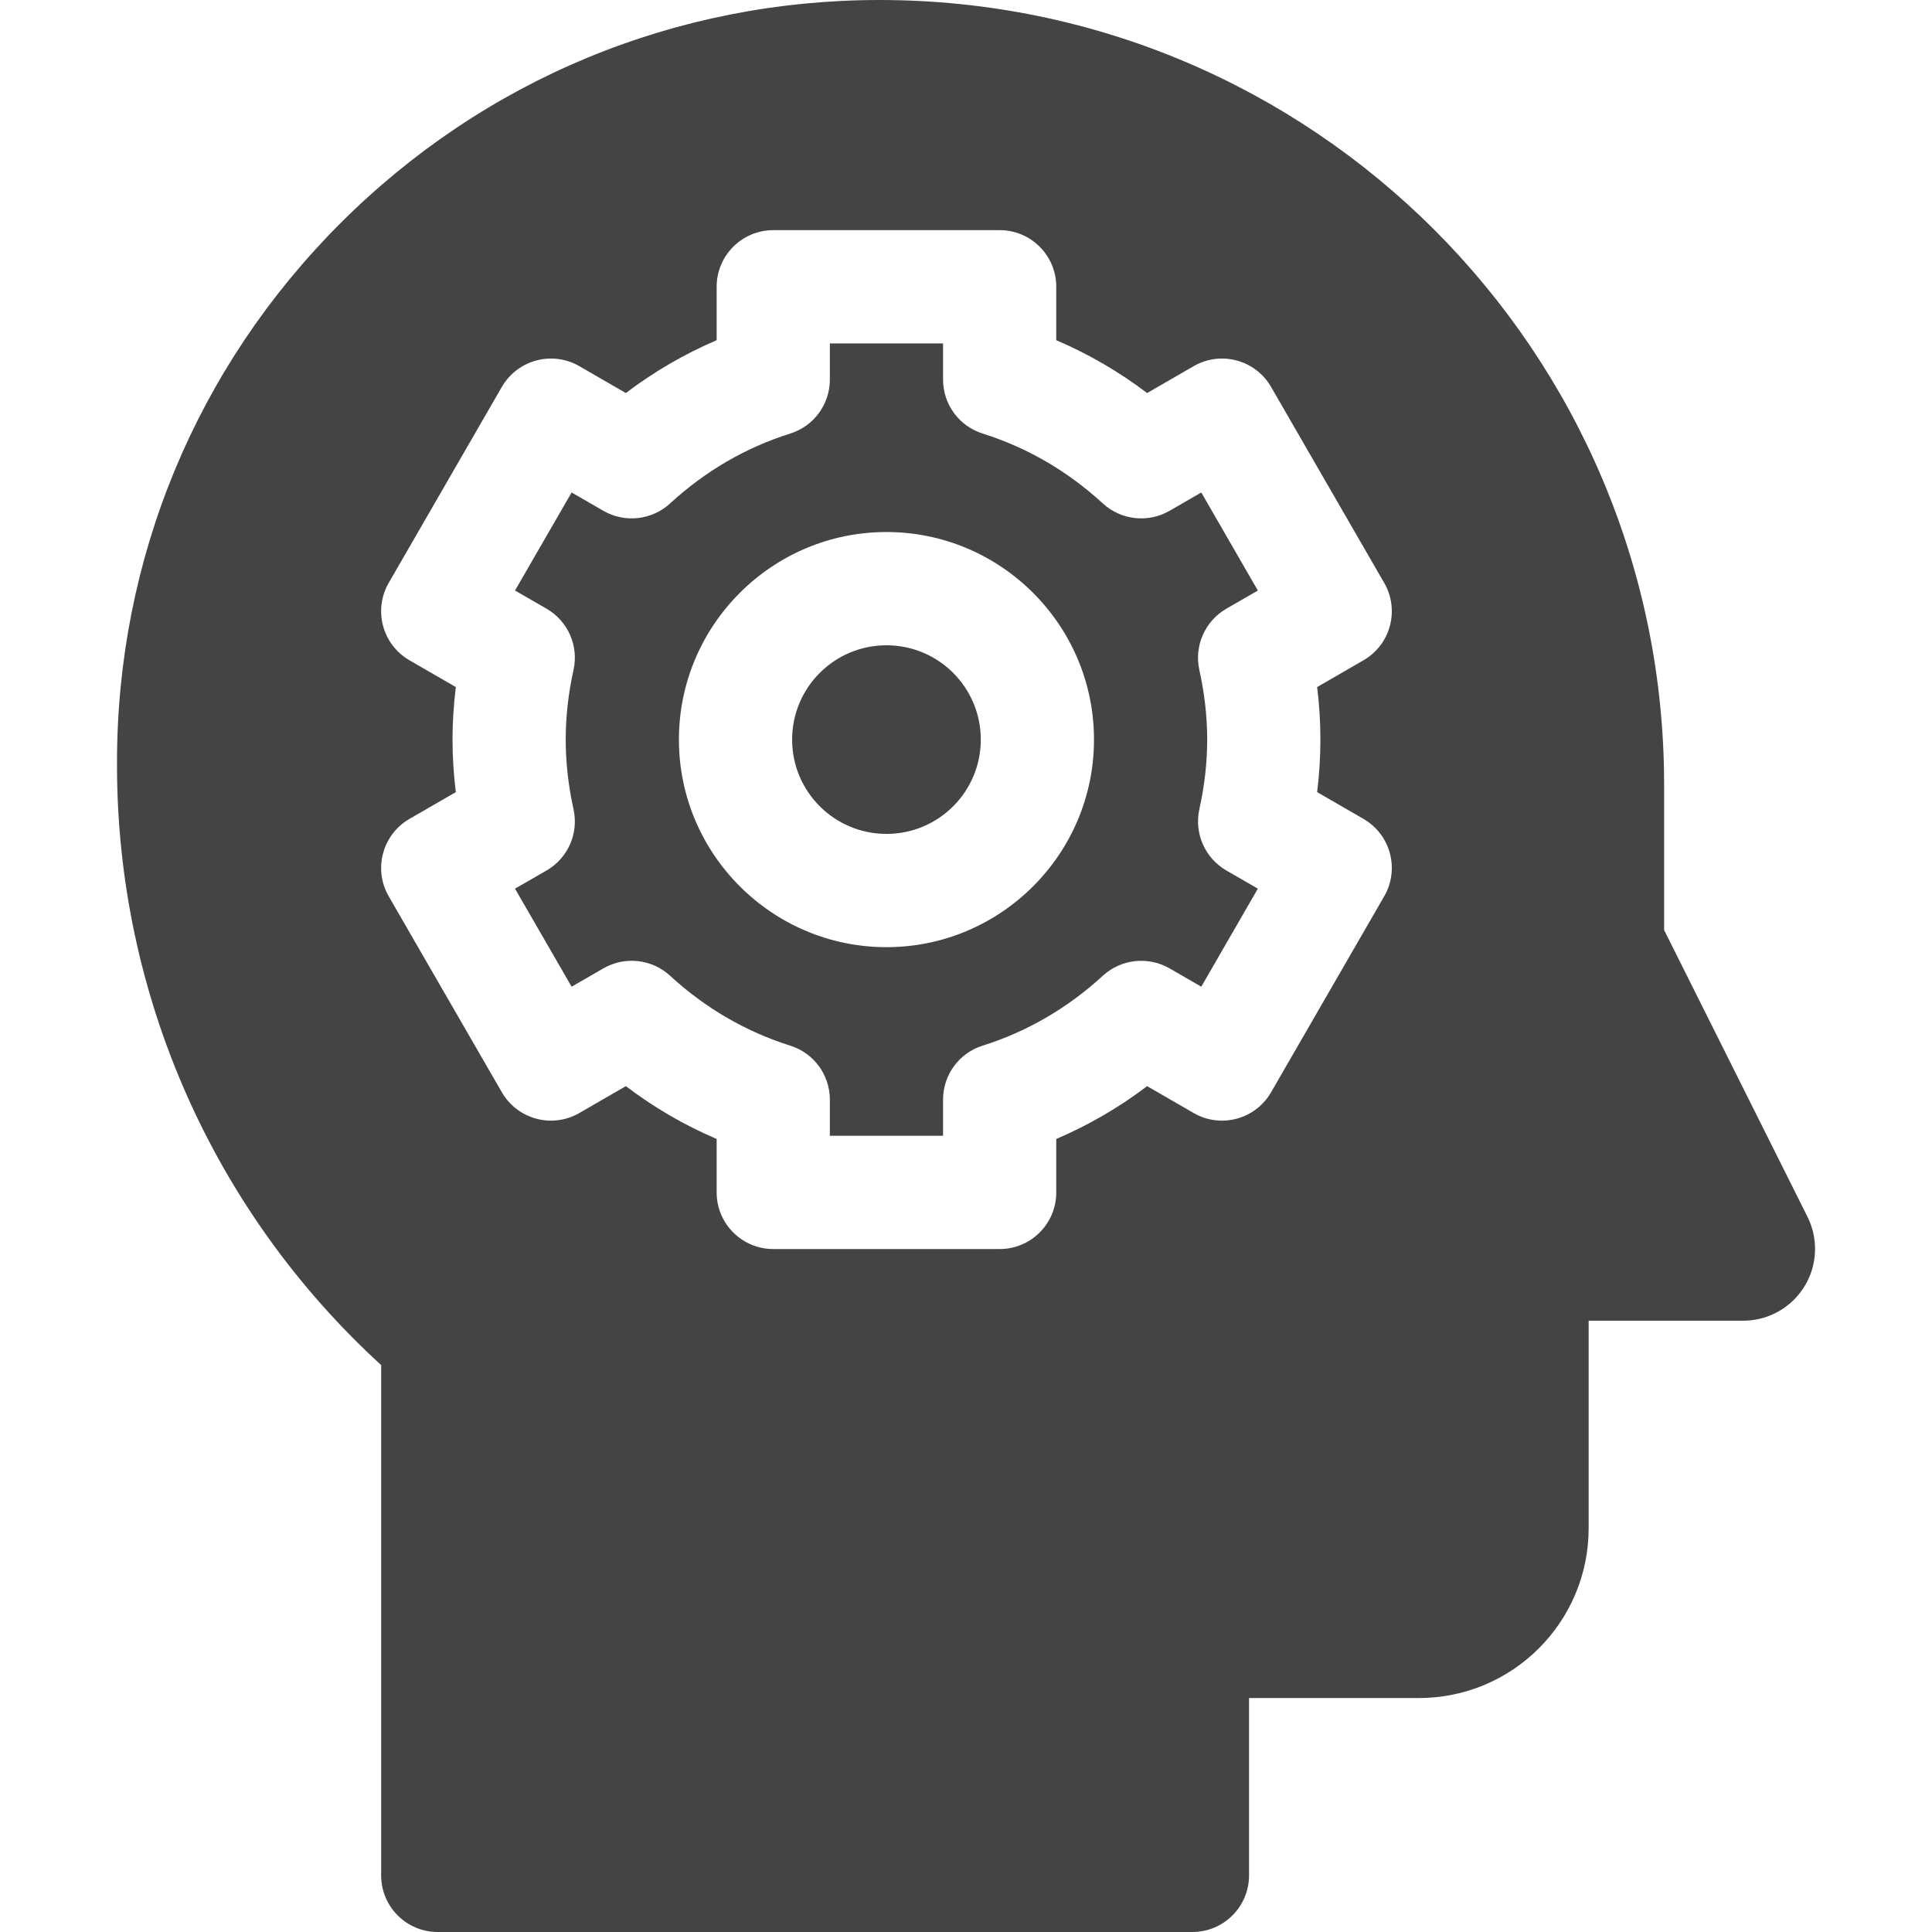
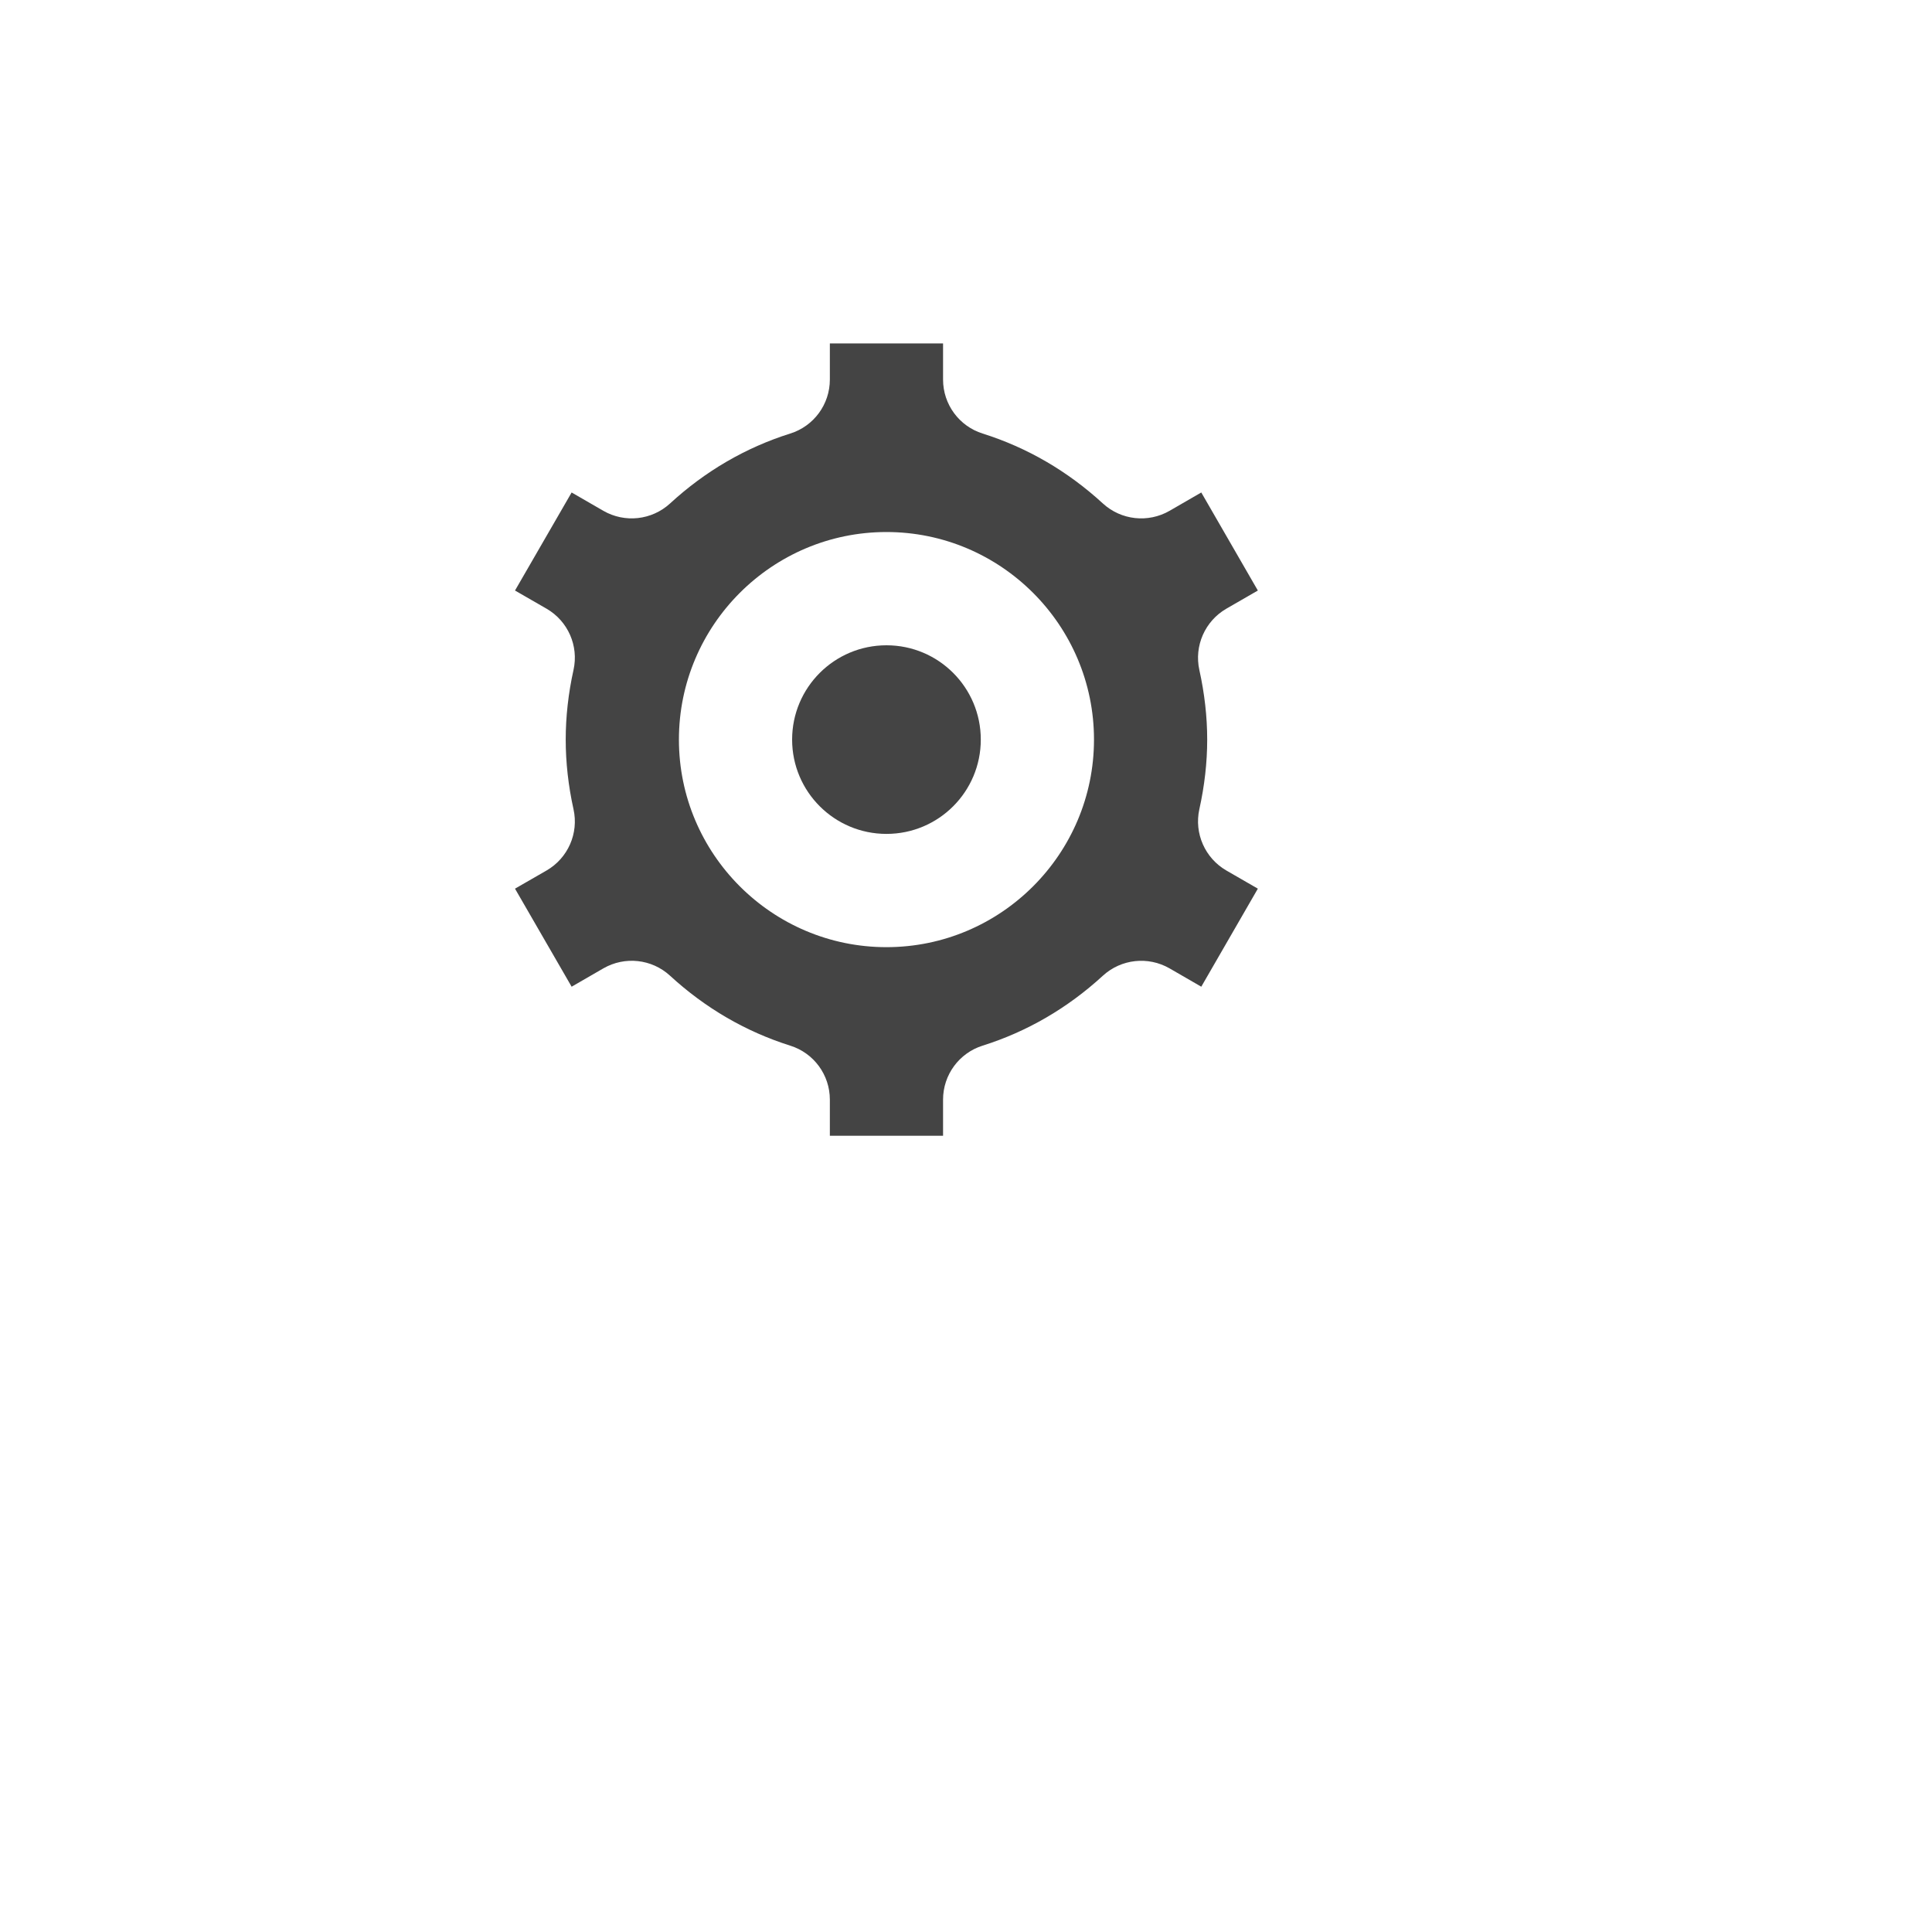
<svg xmlns="http://www.w3.org/2000/svg" width="32" height="32" viewBox="0 0 32 32" fill="none">
  <path d="M14.683 13.812C15.546 13.812 16.245 13.113 16.245 12.25C16.245 11.387 15.546 10.688 14.683 10.688C13.82 10.688 13.12 11.387 13.12 12.25C13.12 13.113 13.82 13.812 14.683 13.812Z" fill="#444444" />
  <path d="M20.312 10.082L20.834 9.781L19.897 8.157L19.371 8.461C19.016 8.665 18.57 8.616 18.268 8.34C17.682 7.802 17.012 7.413 16.276 7.181C15.886 7.059 15.62 6.697 15.62 6.287V5.688H13.745V6.287C13.745 6.697 13.479 7.059 13.088 7.181C12.352 7.413 11.682 7.802 11.097 8.34C10.795 8.616 10.349 8.665 9.994 8.461L9.468 8.157L8.53 9.781L9.053 10.082C9.407 10.287 9.588 10.697 9.499 11.097C9.413 11.485 9.37 11.873 9.37 12.25C9.37 12.627 9.413 13.015 9.499 13.403C9.588 13.803 9.407 14.213 9.053 14.418L8.53 14.719L9.468 16.343L9.994 16.039C10.349 15.835 10.795 15.883 11.097 16.16C11.682 16.698 12.353 17.087 13.088 17.319C13.479 17.441 13.745 17.803 13.745 18.213V18.812H15.62V18.213C15.62 17.803 15.886 17.441 16.276 17.319C17.012 17.087 17.682 16.698 18.268 16.16C18.57 15.884 19.016 15.835 19.371 16.039L19.897 16.343L20.834 14.719L20.312 14.418C19.958 14.213 19.777 13.802 19.865 13.403C19.951 13.015 19.995 12.627 19.995 12.25C19.995 11.873 19.951 11.485 19.865 11.097C19.777 10.698 19.958 10.287 20.312 10.082ZM14.682 15.688C12.787 15.688 11.245 14.145 11.245 12.25C11.245 10.355 12.787 8.812 14.682 8.812C16.578 8.812 18.12 10.355 18.12 12.25C18.12 14.145 16.578 15.688 14.682 15.688Z" fill="#444444" />
-   <path d="M29.937 20.153L27.563 15.404L27.563 12.995C27.563 5.818 21.745 0 14.568 0H14.567C11.194 0 8.022 1.314 5.637 3.699C3.251 6.084 1.937 9.256 1.938 12.63V12.678C1.938 16.468 3.527 20.062 6.313 22.61V31.062C6.313 31.58 6.732 32 7.25 32H19.75C20.268 32 20.688 31.58 20.688 31.062V28.125H23.5C25.053 28.125 26.313 26.866 26.313 25.312V21.875H28.872C29.53 21.875 30.063 21.342 30.063 20.685C30.063 20.5 30.02 20.318 29.937 20.153ZM21.87 12.25C21.87 12.537 21.852 12.829 21.816 13.12L22.584 13.564C22.8 13.689 22.957 13.893 23.021 14.134C23.085 14.374 23.052 14.63 22.927 14.845L21.052 18.093C20.928 18.308 20.723 18.465 20.483 18.529C20.243 18.594 19.987 18.56 19.772 18.436L19 17.99C18.532 18.345 18.029 18.637 17.495 18.865V19.75C17.495 20.268 17.076 20.688 16.558 20.688H12.808C12.29 20.688 11.87 20.268 11.87 19.75V18.865C11.337 18.637 10.834 18.345 10.366 17.99L9.594 18.436C9.379 18.56 9.123 18.594 8.883 18.529C8.642 18.465 8.438 18.308 8.313 18.093L6.438 14.845C6.314 14.63 6.28 14.374 6.345 14.134C6.409 13.893 6.566 13.689 6.781 13.564L7.55 13.12C7.514 12.829 7.495 12.537 7.495 12.25C7.495 11.963 7.514 11.672 7.55 11.38L6.781 10.936C6.566 10.811 6.409 10.607 6.345 10.367C6.28 10.126 6.314 9.87 6.438 9.655L8.313 6.407C8.438 6.192 8.642 6.035 8.883 5.971C9.122 5.906 9.379 5.94 9.594 6.064L10.366 6.51C10.834 6.155 11.337 5.863 11.87 5.635V4.75C11.87 4.232 12.29 3.812 12.808 3.812H16.558C17.076 3.812 17.495 4.232 17.495 4.75V5.635C18.029 5.863 18.532 6.155 19 6.51L19.772 6.064C19.987 5.94 20.243 5.906 20.483 5.971C20.723 6.035 20.928 6.192 21.052 6.407L22.927 9.655C23.052 9.87 23.085 10.126 23.021 10.366C22.957 10.607 22.8 10.811 22.584 10.936L21.816 11.38C21.852 11.671 21.87 11.963 21.87 12.25Z" fill="#444444" />
</svg>